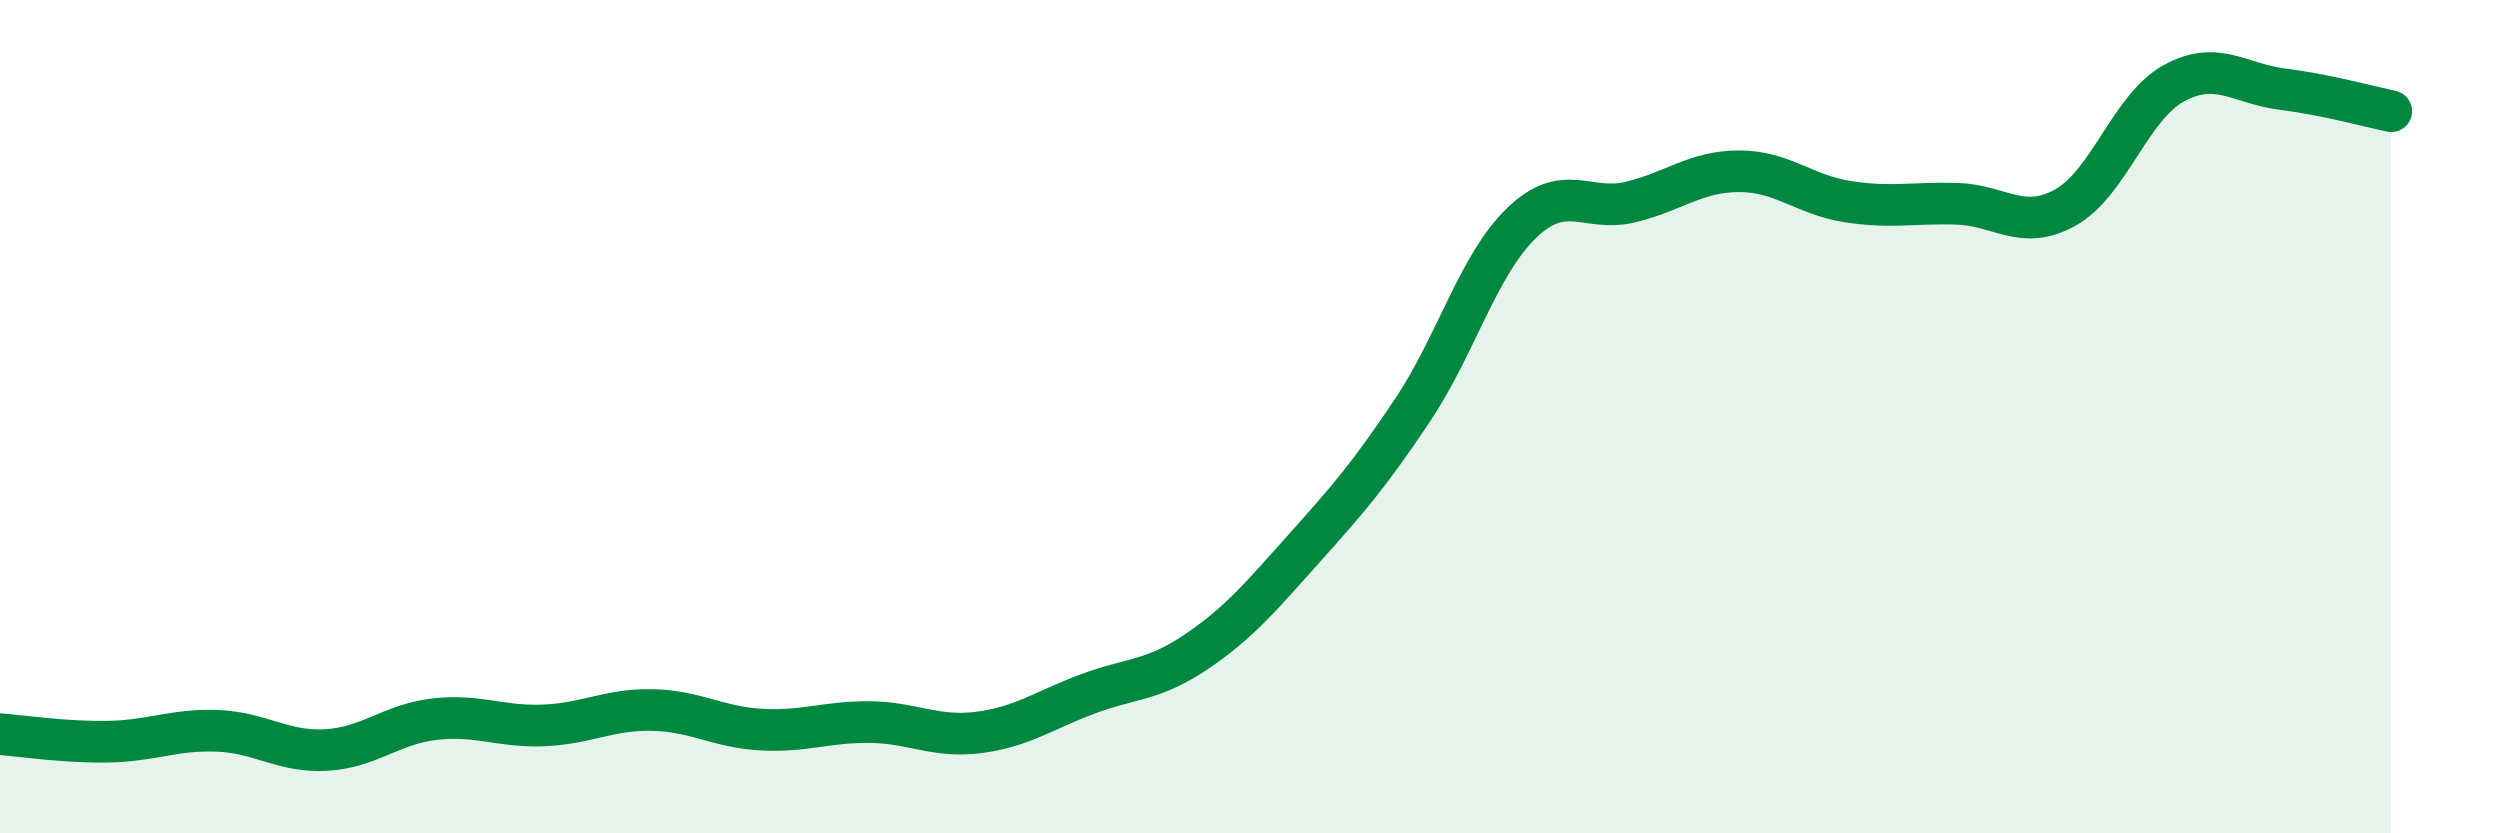
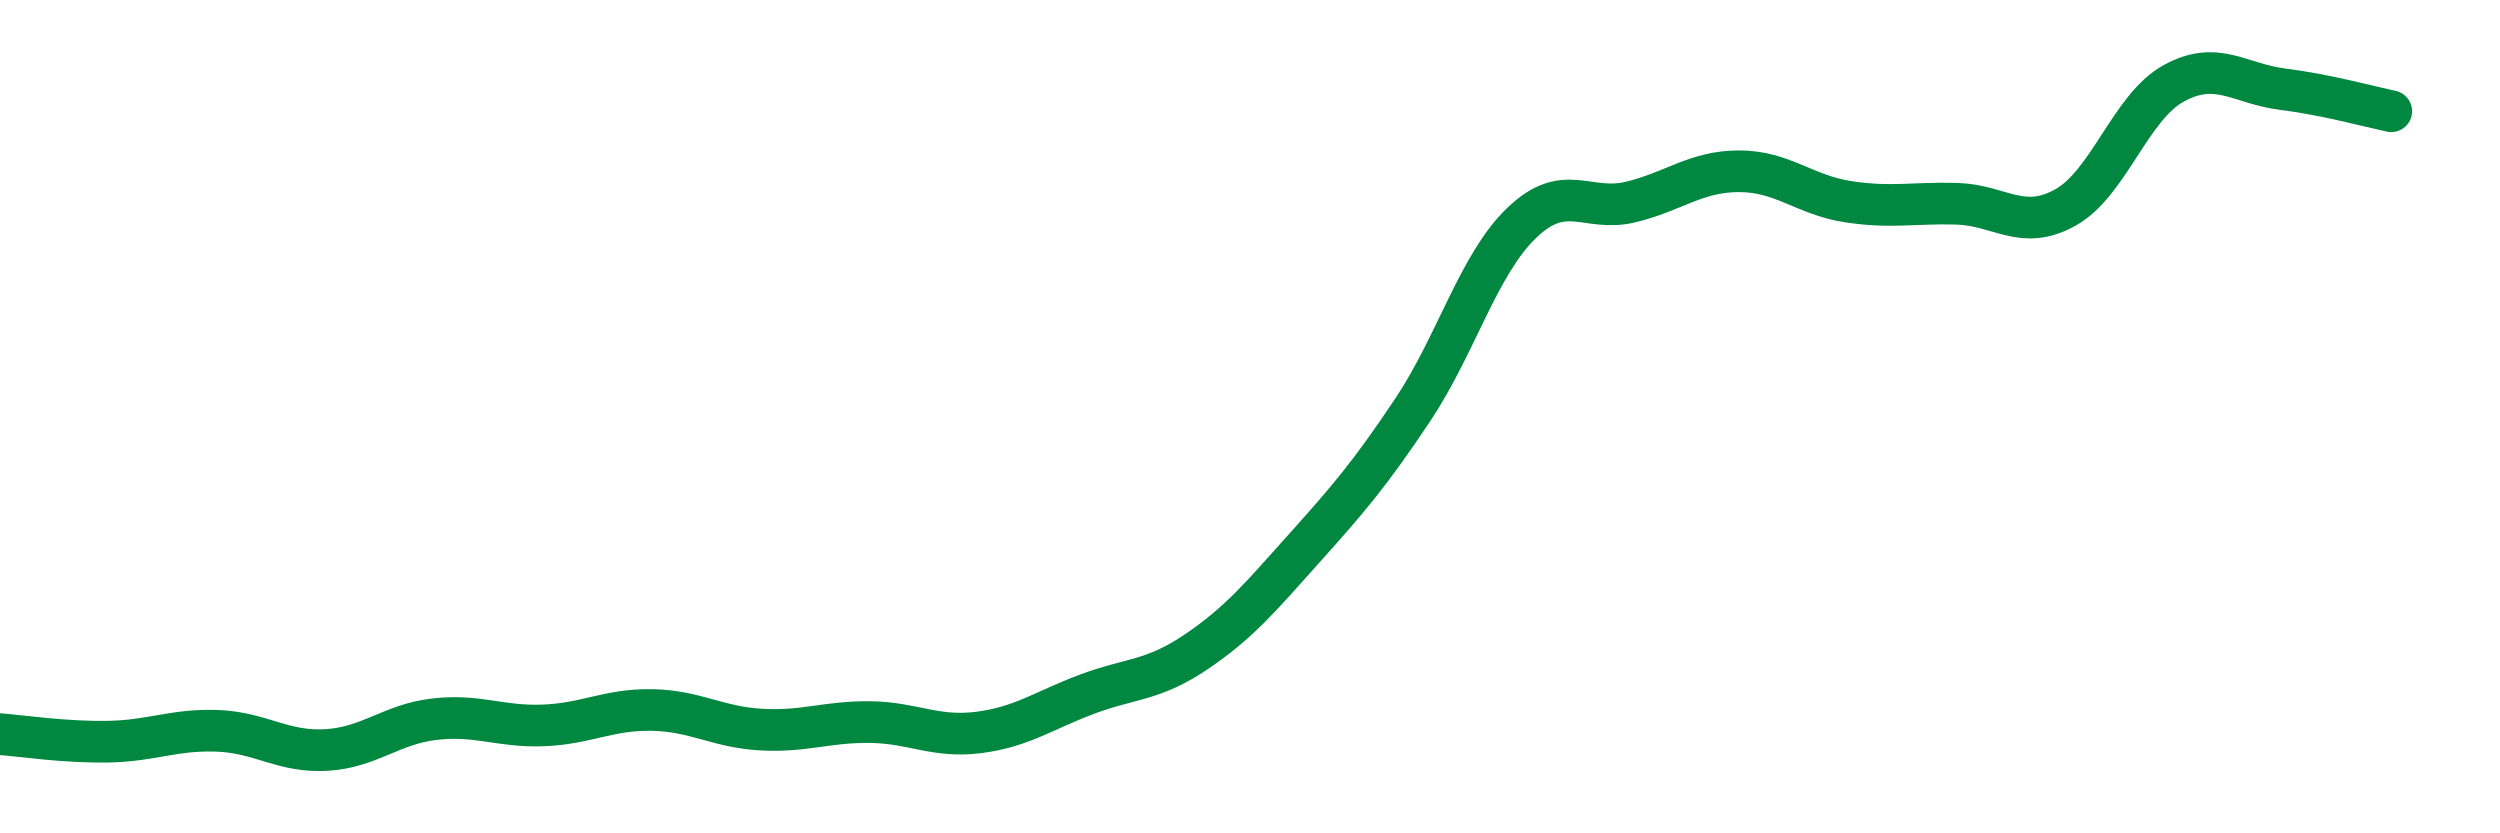
<svg xmlns="http://www.w3.org/2000/svg" width="60" height="20" viewBox="0 0 60 20">
-   <path d="M 0,17.62 C 0.52,17.66 1.57,17.82 2.61,17.8 C 3.65,17.78 4.18,17.5 5.22,17.54 C 6.26,17.58 6.79,18.06 7.83,18 C 8.87,17.94 9.39,17.38 10.43,17.26 C 11.47,17.14 12,17.45 13.04,17.41 C 14.08,17.37 14.61,17.02 15.65,17.04 C 16.69,17.06 17.22,17.45 18.26,17.51 C 19.3,17.57 19.83,17.32 20.87,17.33 C 21.91,17.34 22.44,17.71 23.48,17.58 C 24.52,17.45 25.05,17.05 26.09,16.66 C 27.13,16.27 27.66,16.35 28.7,15.65 C 29.74,14.95 30.26,14.32 31.3,13.16 C 32.34,12 32.87,11.39 33.91,9.83 C 34.95,8.27 35.48,6.35 36.52,5.35 C 37.56,4.35 38.09,5.1 39.13,4.85 C 40.17,4.6 40.7,4.11 41.74,4.11 C 42.78,4.11 43.31,4.68 44.35,4.84 C 45.39,5 45.92,4.86 46.96,4.89 C 48,4.92 48.53,5.56 49.57,4.98 C 50.61,4.4 51.13,2.57 52.17,2 C 53.21,1.43 53.74,2.01 54.78,2.14 C 55.82,2.27 56.87,2.56 57.39,2.67L57.39 20L0 20Z" fill="#008740" opacity="0.1" stroke-linecap="round" stroke-linejoin="round" />
  <path d="M 0,17.62 C 0.52,17.66 1.57,17.82 2.61,17.8 C 3.65,17.78 4.18,17.5 5.22,17.54 C 6.26,17.58 6.79,18.06 7.83,18 C 8.87,17.94 9.39,17.38 10.43,17.26 C 11.47,17.14 12,17.45 13.04,17.41 C 14.08,17.37 14.61,17.02 15.65,17.04 C 16.69,17.06 17.22,17.45 18.26,17.51 C 19.3,17.57 19.83,17.32 20.87,17.33 C 21.91,17.34 22.44,17.71 23.48,17.58 C 24.52,17.45 25.05,17.05 26.09,16.66 C 27.13,16.27 27.66,16.35 28.7,15.65 C 29.74,14.95 30.26,14.32 31.3,13.16 C 32.34,12 32.87,11.39 33.91,9.83 C 34.95,8.27 35.48,6.35 36.52,5.35 C 37.56,4.35 38.09,5.1 39.13,4.85 C 40.17,4.6 40.7,4.11 41.74,4.11 C 42.78,4.11 43.31,4.68 44.35,4.84 C 45.39,5 45.92,4.86 46.96,4.89 C 48,4.92 48.53,5.56 49.57,4.98 C 50.61,4.4 51.13,2.57 52.17,2 C 53.21,1.43 53.74,2.01 54.78,2.14 C 55.82,2.27 56.87,2.56 57.39,2.67" stroke="#008740" stroke-width="1" fill="none" stroke-linecap="round" stroke-linejoin="round" />
</svg>